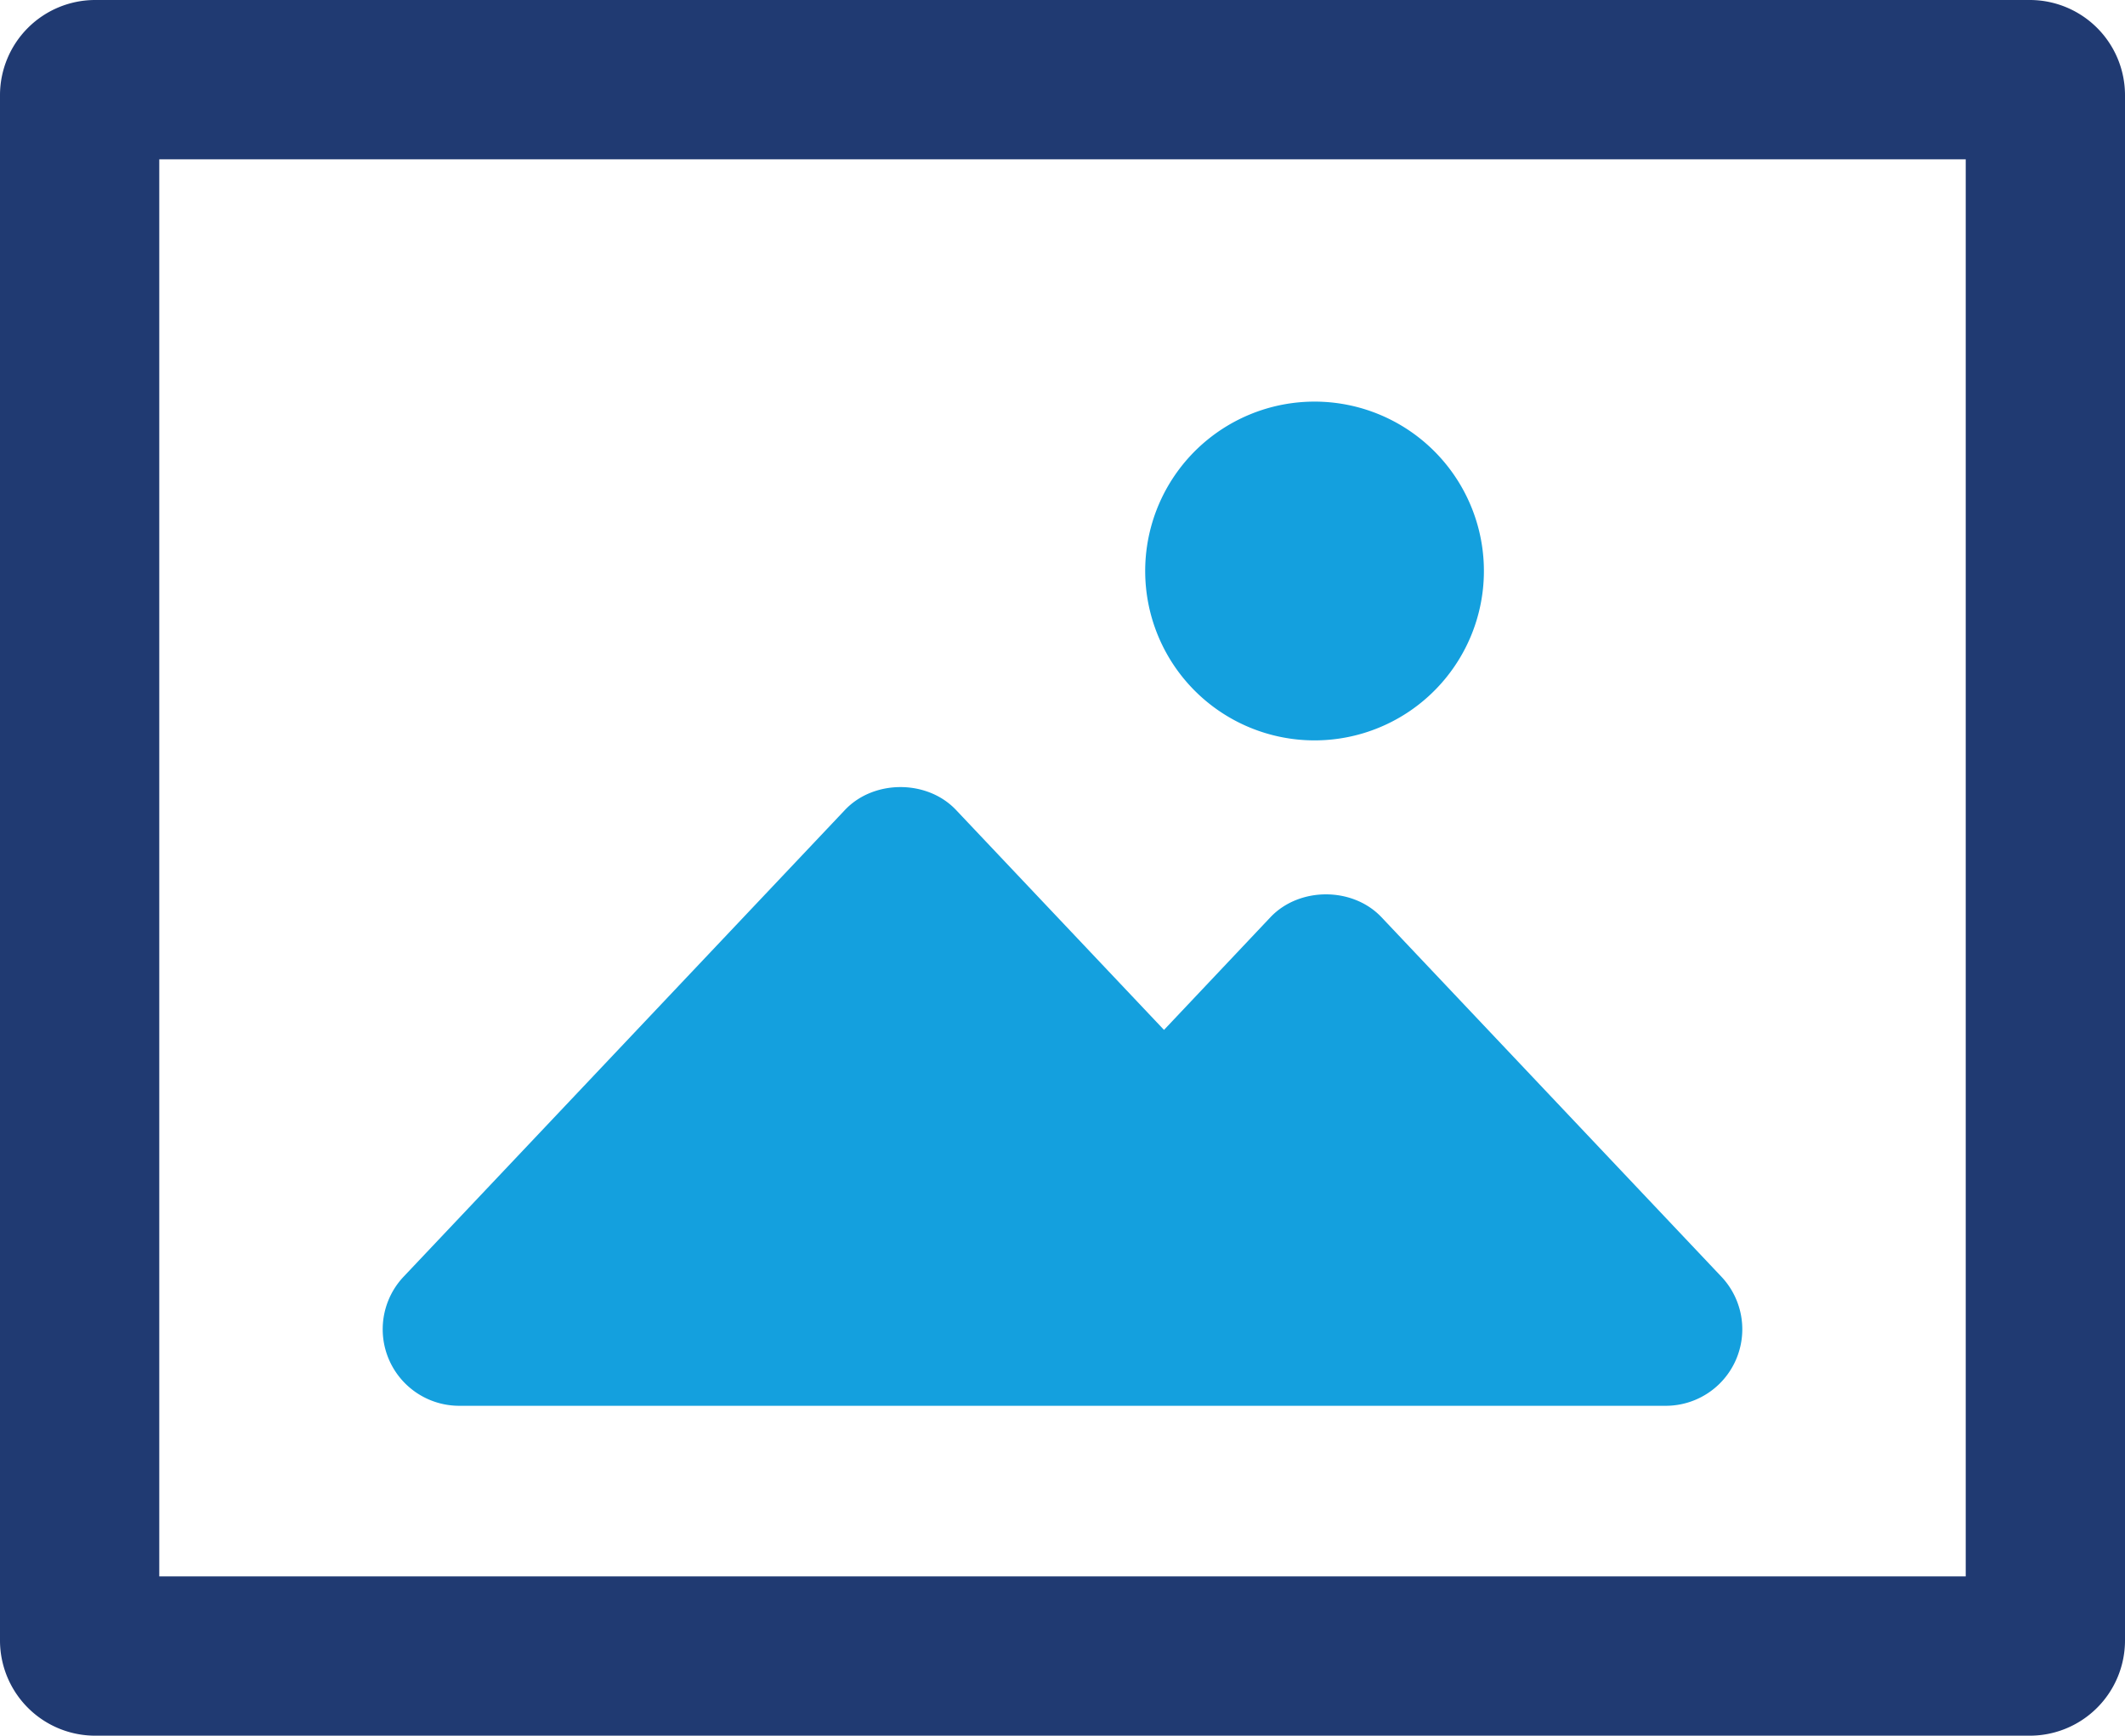
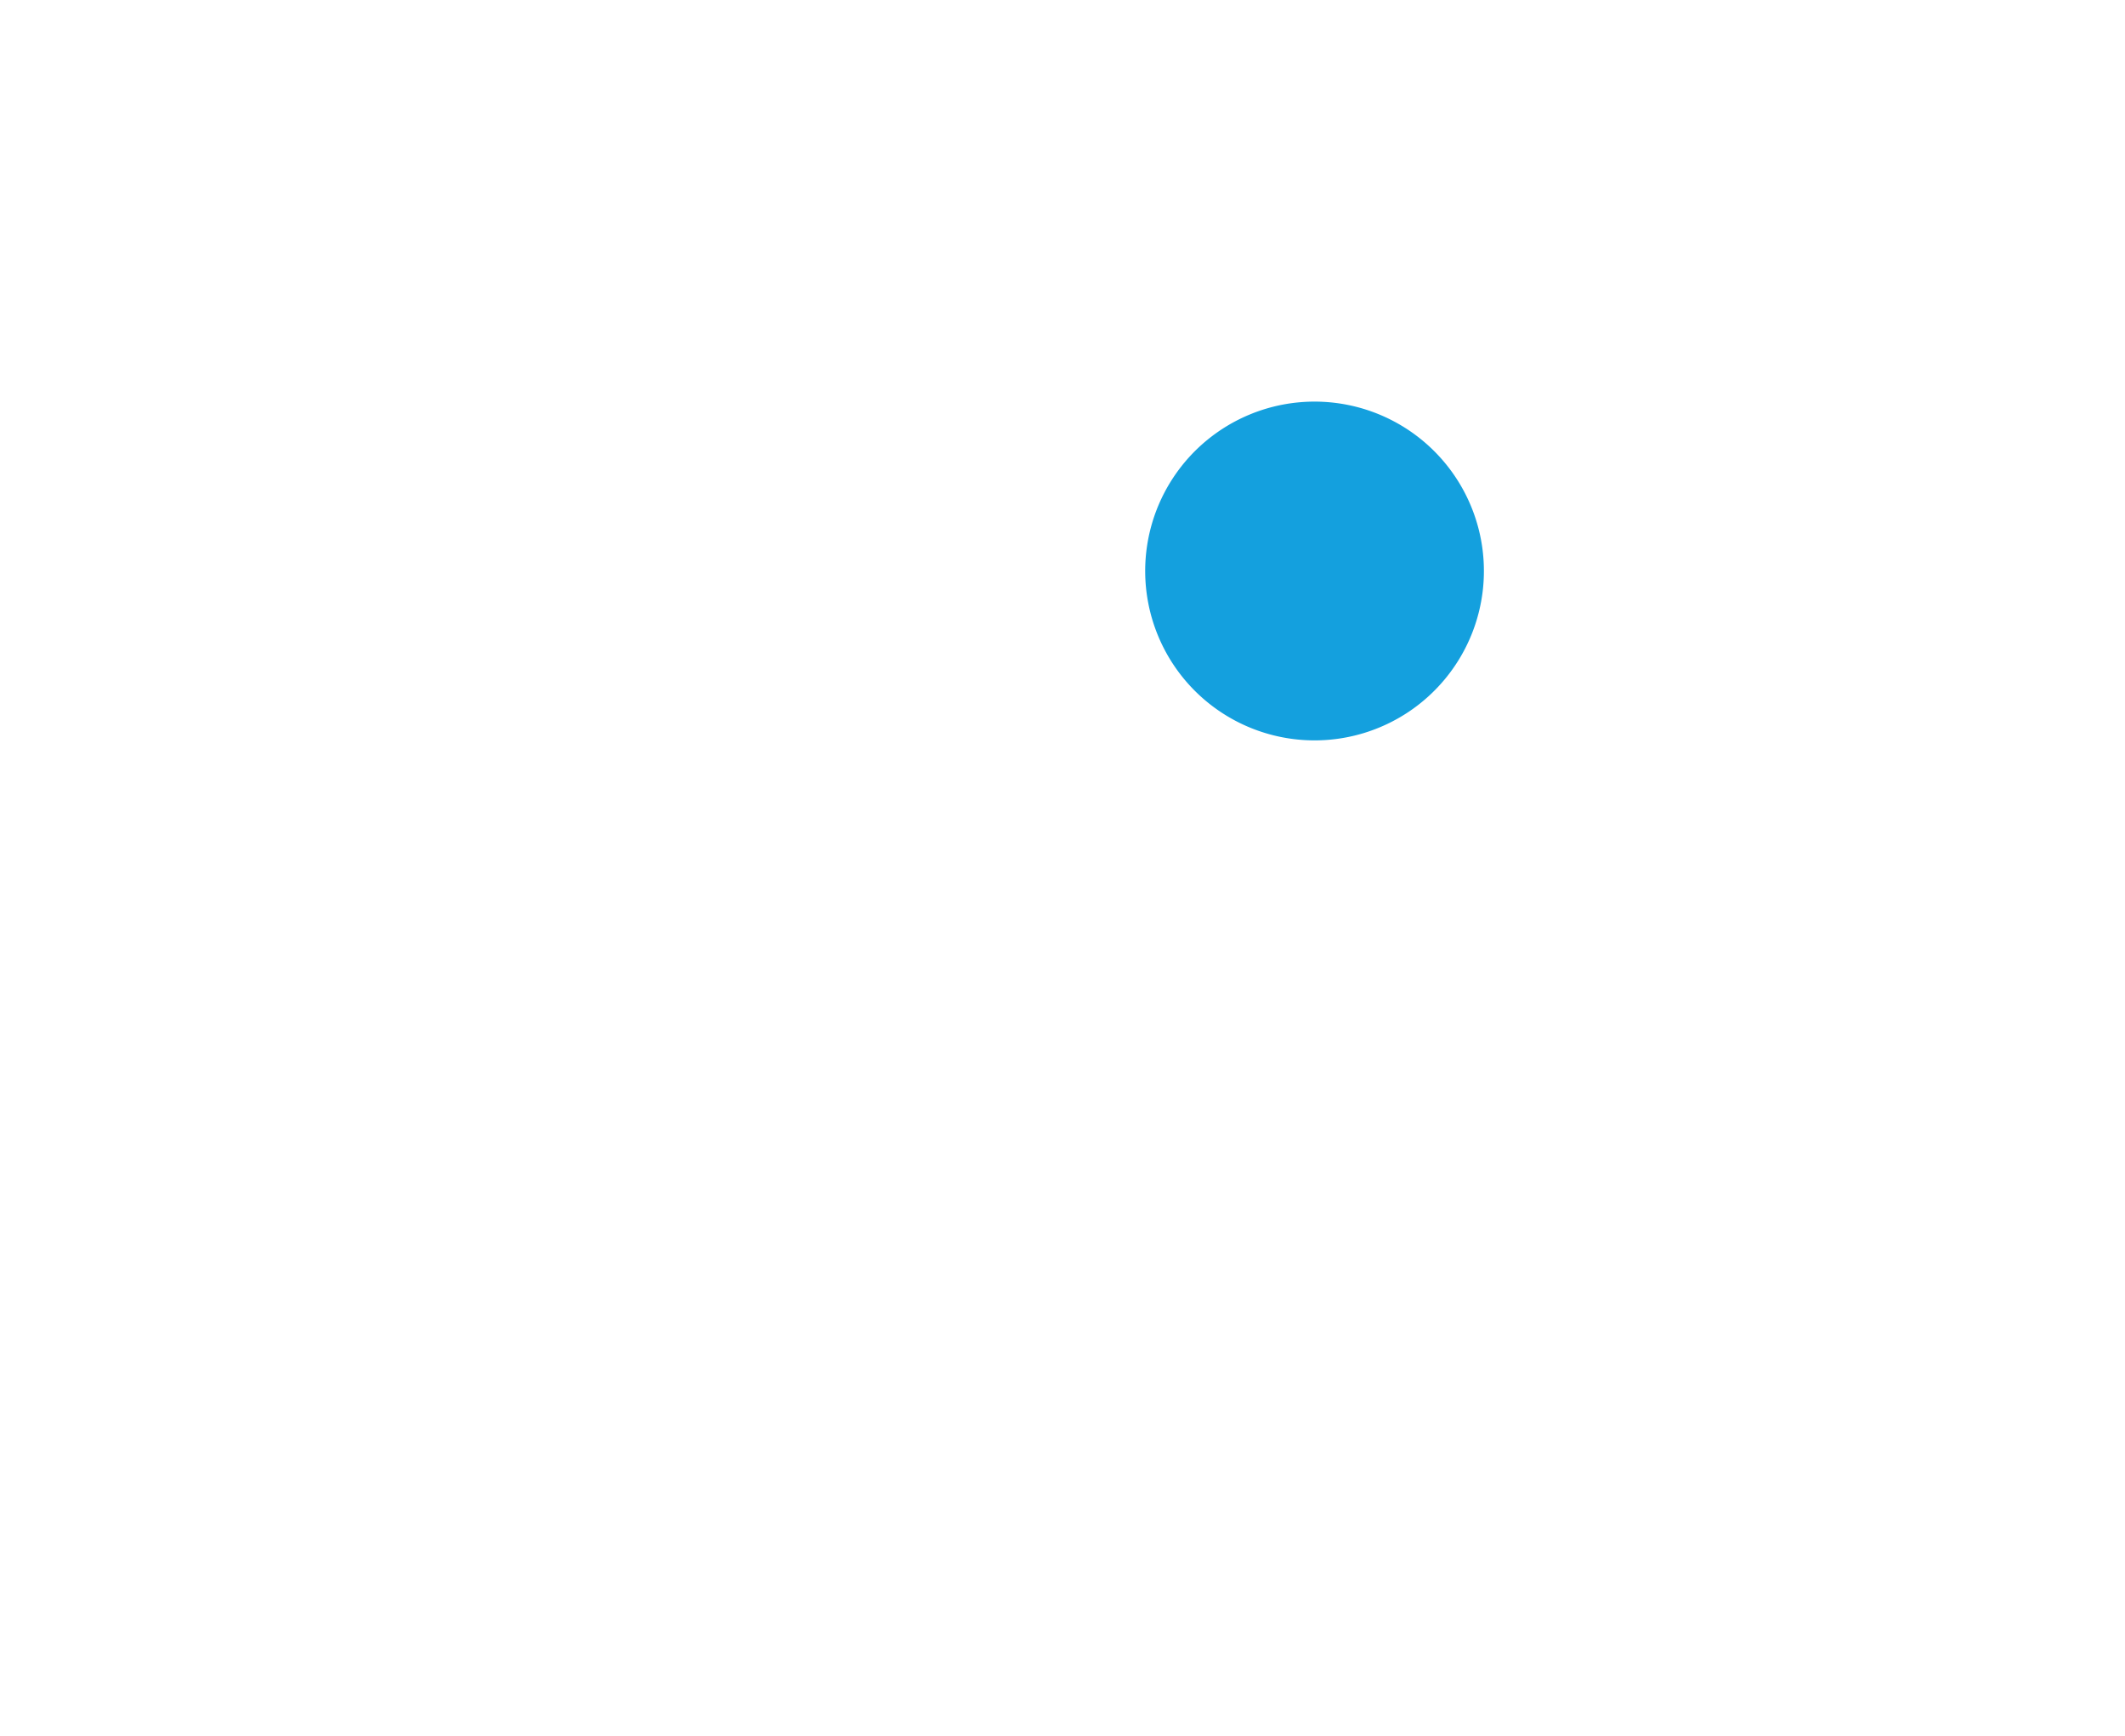
<svg xmlns="http://www.w3.org/2000/svg" viewBox="0 0 406.54 332">
  <defs>
    <style>.cls-1{fill:#14a0de;}.cls-2{fill:#203a72;}</style>
  </defs>
  <g id="Layer_2" data-name="Layer 2">
    <g id="Layer_1-2" data-name="Layer 1">
-       <path class="cls-1" d="M264.31,175.46c-5.52-5.85-15.74-5.85-21.27,0L222.69,197l-39.78-42.06c-5.52-5.85-15.75-5.85-21.27,0L77.22,244.2a14.64,14.64,0,0,0,10.63,24.7H318.68a14.64,14.64,0,0,0,10.64-24.7Z" />
      <path class="cls-1" d="M251.49,141.62a32.4,32.4,0,1,0-32.4-32.39A32.4,32.4,0,0,0,251.49,141.62Z" />
-       <path class="cls-2" d="M18.22,332h370.1a18.22,18.22,0,0,0,18.22-18.22V18.22A18.22,18.22,0,0,0,388.32,0H18.22A18.22,18.22,0,0,0,0,18.22V313.78A18.22,18.22,0,0,0,18.22,332ZM30.47,30.47h345.6V301.53H30.47Z" />
    </g>
  </g>
</svg>